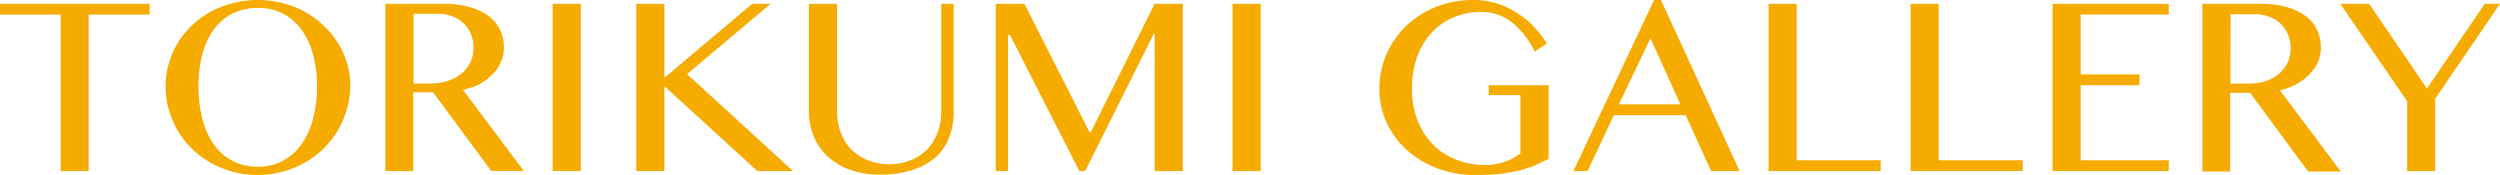
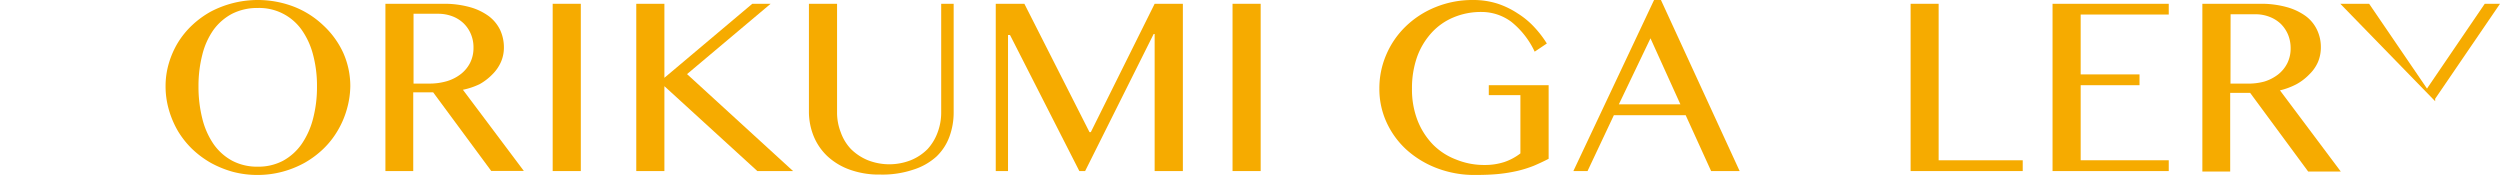
<svg xmlns="http://www.w3.org/2000/svg" viewBox="0 0 250.64 17.54">
  <defs>
    <style>
      .a {
        fill: #f6ab00;
      }
    </style>
  </defs>
  <g>
-     <path class="a" d="M15,.38V1.46H8.89V17.15H6.08V1.46H0V.38Z" />
    <path class="a" d="M25.85,17.54a9.65,9.65,0,0,1-2.49-.31,10.33,10.33,0,0,1-2.22-.9,9.46,9.46,0,0,1-1.87-1.39,8.85,8.85,0,0,1-1.43-1.8A9.29,9.29,0,0,1,16.93,11a8.39,8.39,0,0,1-.33-2.35,8,8,0,0,1,.33-2.31,8.74,8.74,0,0,1,.91-2.07,8.56,8.56,0,0,1,1.43-1.75,9.32,9.32,0,0,1,1.87-1.36A10.25,10.25,0,0,1,23.36.31a10.11,10.11,0,0,1,6.13.37,9,9,0,0,1,2.92,1.86,8.69,8.69,0,0,1,2,2.75,8.19,8.19,0,0,1,.71,3.38A8.77,8.77,0,0,1,34.76,11a8.9,8.9,0,0,1-.92,2.12,8.47,8.47,0,0,1-1.42,1.8,9.4,9.4,0,0,1-1.86,1.39,9.93,9.93,0,0,1-2.22.9A9.65,9.65,0,0,1,25.85,17.54Zm0-.83a5.27,5.27,0,0,0,2.54-.6,5.51,5.51,0,0,0,1.86-1.68,8,8,0,0,0,1.14-2.55,12.49,12.49,0,0,0,.39-3.21,12.07,12.07,0,0,0-.39-3.17A7.65,7.65,0,0,0,30.25,3a5.21,5.21,0,0,0-4.4-2.2,5.58,5.58,0,0,0-2.58.58A5.48,5.48,0,0,0,21.4,3,7.42,7.42,0,0,0,20.28,5.5a12.52,12.52,0,0,0-.38,3.17,13,13,0,0,0,.38,3.21,7.81,7.81,0,0,0,1.12,2.55,5.45,5.45,0,0,0,1.87,1.68A5.34,5.34,0,0,0,25.85,16.71Z" />
    <path class="a" d="M38.64.38h5.79a9.62,9.62,0,0,1,2.66.33,5.88,5.88,0,0,1,1.9.9A3.82,3.82,0,0,1,50.14,3a4.15,4.15,0,0,1,.38,1.76,3.6,3.6,0,0,1-.3,1.46,4,4,0,0,1-.84,1.22,5.59,5.59,0,0,1-1.3,1A7.21,7.21,0,0,1,46.41,9l6.11,8.14H49.25L43.43,9.26h-2v7.89H38.64Zm2.82,8h1.61a6.18,6.18,0,0,0,1.76-.25,4.26,4.26,0,0,0,1.39-.72,3.35,3.35,0,0,0,.92-1.13,3.3,3.3,0,0,0,.33-1.49,3.38,3.38,0,0,0-.26-1.37,3.22,3.22,0,0,0-.73-1.08,3.33,3.33,0,0,0-1.11-.7,4,4,0,0,0-1.43-.26H41.46Z" />
    <path class="a" d="M55.41.38h2.82V17.15H55.41Z" />
    <path class="a" d="M63.79.38h2.82V7.8L75.42.38h1.84L68.88,7.43l10.63,9.72H75.93L66.61,8.64v8.51H63.79Z" />
    <path class="a" d="M81.1.38h2.82V11.26a5.41,5.41,0,0,0,.37,2,4.7,4.7,0,0,0,1,1.66A5.18,5.18,0,0,0,87,16.06a5.89,5.89,0,0,0,4.32,0A5,5,0,0,0,93,14.94a5,5,0,0,0,1-1.66,5.61,5.61,0,0,0,.36-2V.38h1.25V11.26a7,7,0,0,1-.42,2.43,5.25,5.25,0,0,1-1.3,2A6.24,6.24,0,0,1,91.59,17a9.71,9.71,0,0,1-3.34.5,8.62,8.62,0,0,1-3.08-.5,6.5,6.5,0,0,1-2.24-1.36,5.77,5.77,0,0,1-1.36-2,6.53,6.53,0,0,1-.47-2.46Z" />
    <path class="a" d="M99.83.38h2.87l6.53,12.87h.13L115.76.38h2.83V17.15h-2.83V3.41h-.1l-6.87,13.74h-.58L101.26,3.51h-.2V17.15H99.83Z" />
    <path class="a" d="M123.57.38h2.82V17.15h-2.82Z" />
    <path class="a" d="M148.52,1.2a7.08,7.08,0,0,0-2.79.54,6.19,6.19,0,0,0-2.21,1.55,7.23,7.23,0,0,0-1.45,2.42,9.39,9.39,0,0,0-.51,3.18,8.51,8.51,0,0,0,.56,3.19,7.29,7.29,0,0,0,1.55,2.42A6.52,6.52,0,0,0,146,16a7.39,7.39,0,0,0,2.83.54,6.27,6.27,0,0,0,2-.3,5.6,5.6,0,0,0,1.6-.86V9.54h-3.17v-1h6v7.38c-.5.26-1,.49-1.49.7a11.84,11.84,0,0,1-1.62.51,15.54,15.54,0,0,1-1.89.31c-.69.07-1.48.1-2.35.1a10.49,10.49,0,0,1-3.85-.68A9.7,9.7,0,0,1,141,15a8.5,8.5,0,0,1-2-2.76,8,8,0,0,1-.71-3.35,8.47,8.47,0,0,1,.68-3.38,8.65,8.65,0,0,1,1.94-2.84,9.23,9.23,0,0,1,3-1.95A9.8,9.8,0,0,1,147.66,0a8,8,0,0,1,2.46.36,8.47,8.47,0,0,1,2.06,1,8.13,8.13,0,0,1,1.65,1.37,10.55,10.55,0,0,1,1.25,1.63l-1.22.82a8.37,8.37,0,0,0-2.35-3A5,5,0,0,0,148.52,1.2Z" />
    <path class="a" d="M166.52,0l7.89,17.15h-2.86L169,11.55H161.8l-2.64,5.6h-1.42L165.83,0ZM162.3,10.46h6.17l-3-6.62Z" />
-     <path class="a" d="M177.31.38h2.82V16.07h8.42v1.08H177.31Z" />
    <path class="a" d="M191.55.38h2.81V16.07h8.43v1.08H191.55Z" />
    <path class="a" d="M217.43.38V1.46H208.6v6h5.9V8.54h-5.9v7.53h8.83v1.08H205.78V.38Z" />
    <path class="a" d="M220.8.38h5.8a9.55,9.55,0,0,1,2.65.33,5.94,5.94,0,0,1,1.91.9A3.69,3.69,0,0,1,232.3,3a4,4,0,0,1,.38,1.76,3.77,3.77,0,0,1-.29,1.46,3.9,3.9,0,0,1-.85,1.22,5.39,5.39,0,0,1-1.3,1,7.12,7.12,0,0,1-1.66.62l6.1,8.14h-3.27l-5.82-7.89h-2v7.89H220.8Zm2.82,8h1.62A6.11,6.11,0,0,0,227,8.18a4.31,4.31,0,0,0,1.4-.72,3.35,3.35,0,0,0,.92-1.13,3.3,3.3,0,0,0,.33-1.49,3.56,3.56,0,0,0-.26-1.37,3.38,3.38,0,0,0-.73-1.08,3.38,3.38,0,0,0-1.12-.7,3.87,3.87,0,0,0-1.43-.26h-2.48Z" />
-     <path class="a" d="M237.52.38l5.8,8.5,5.79-8.5h1.53l-6.5,9.52v7.25h-2.81v-7L234.63.38Z" />
+     <path class="a" d="M237.52.38l5.8,8.5,5.79-8.5h1.53l-6.5,9.52v7.25v-7L234.63.38Z" />
  </g>
</svg>